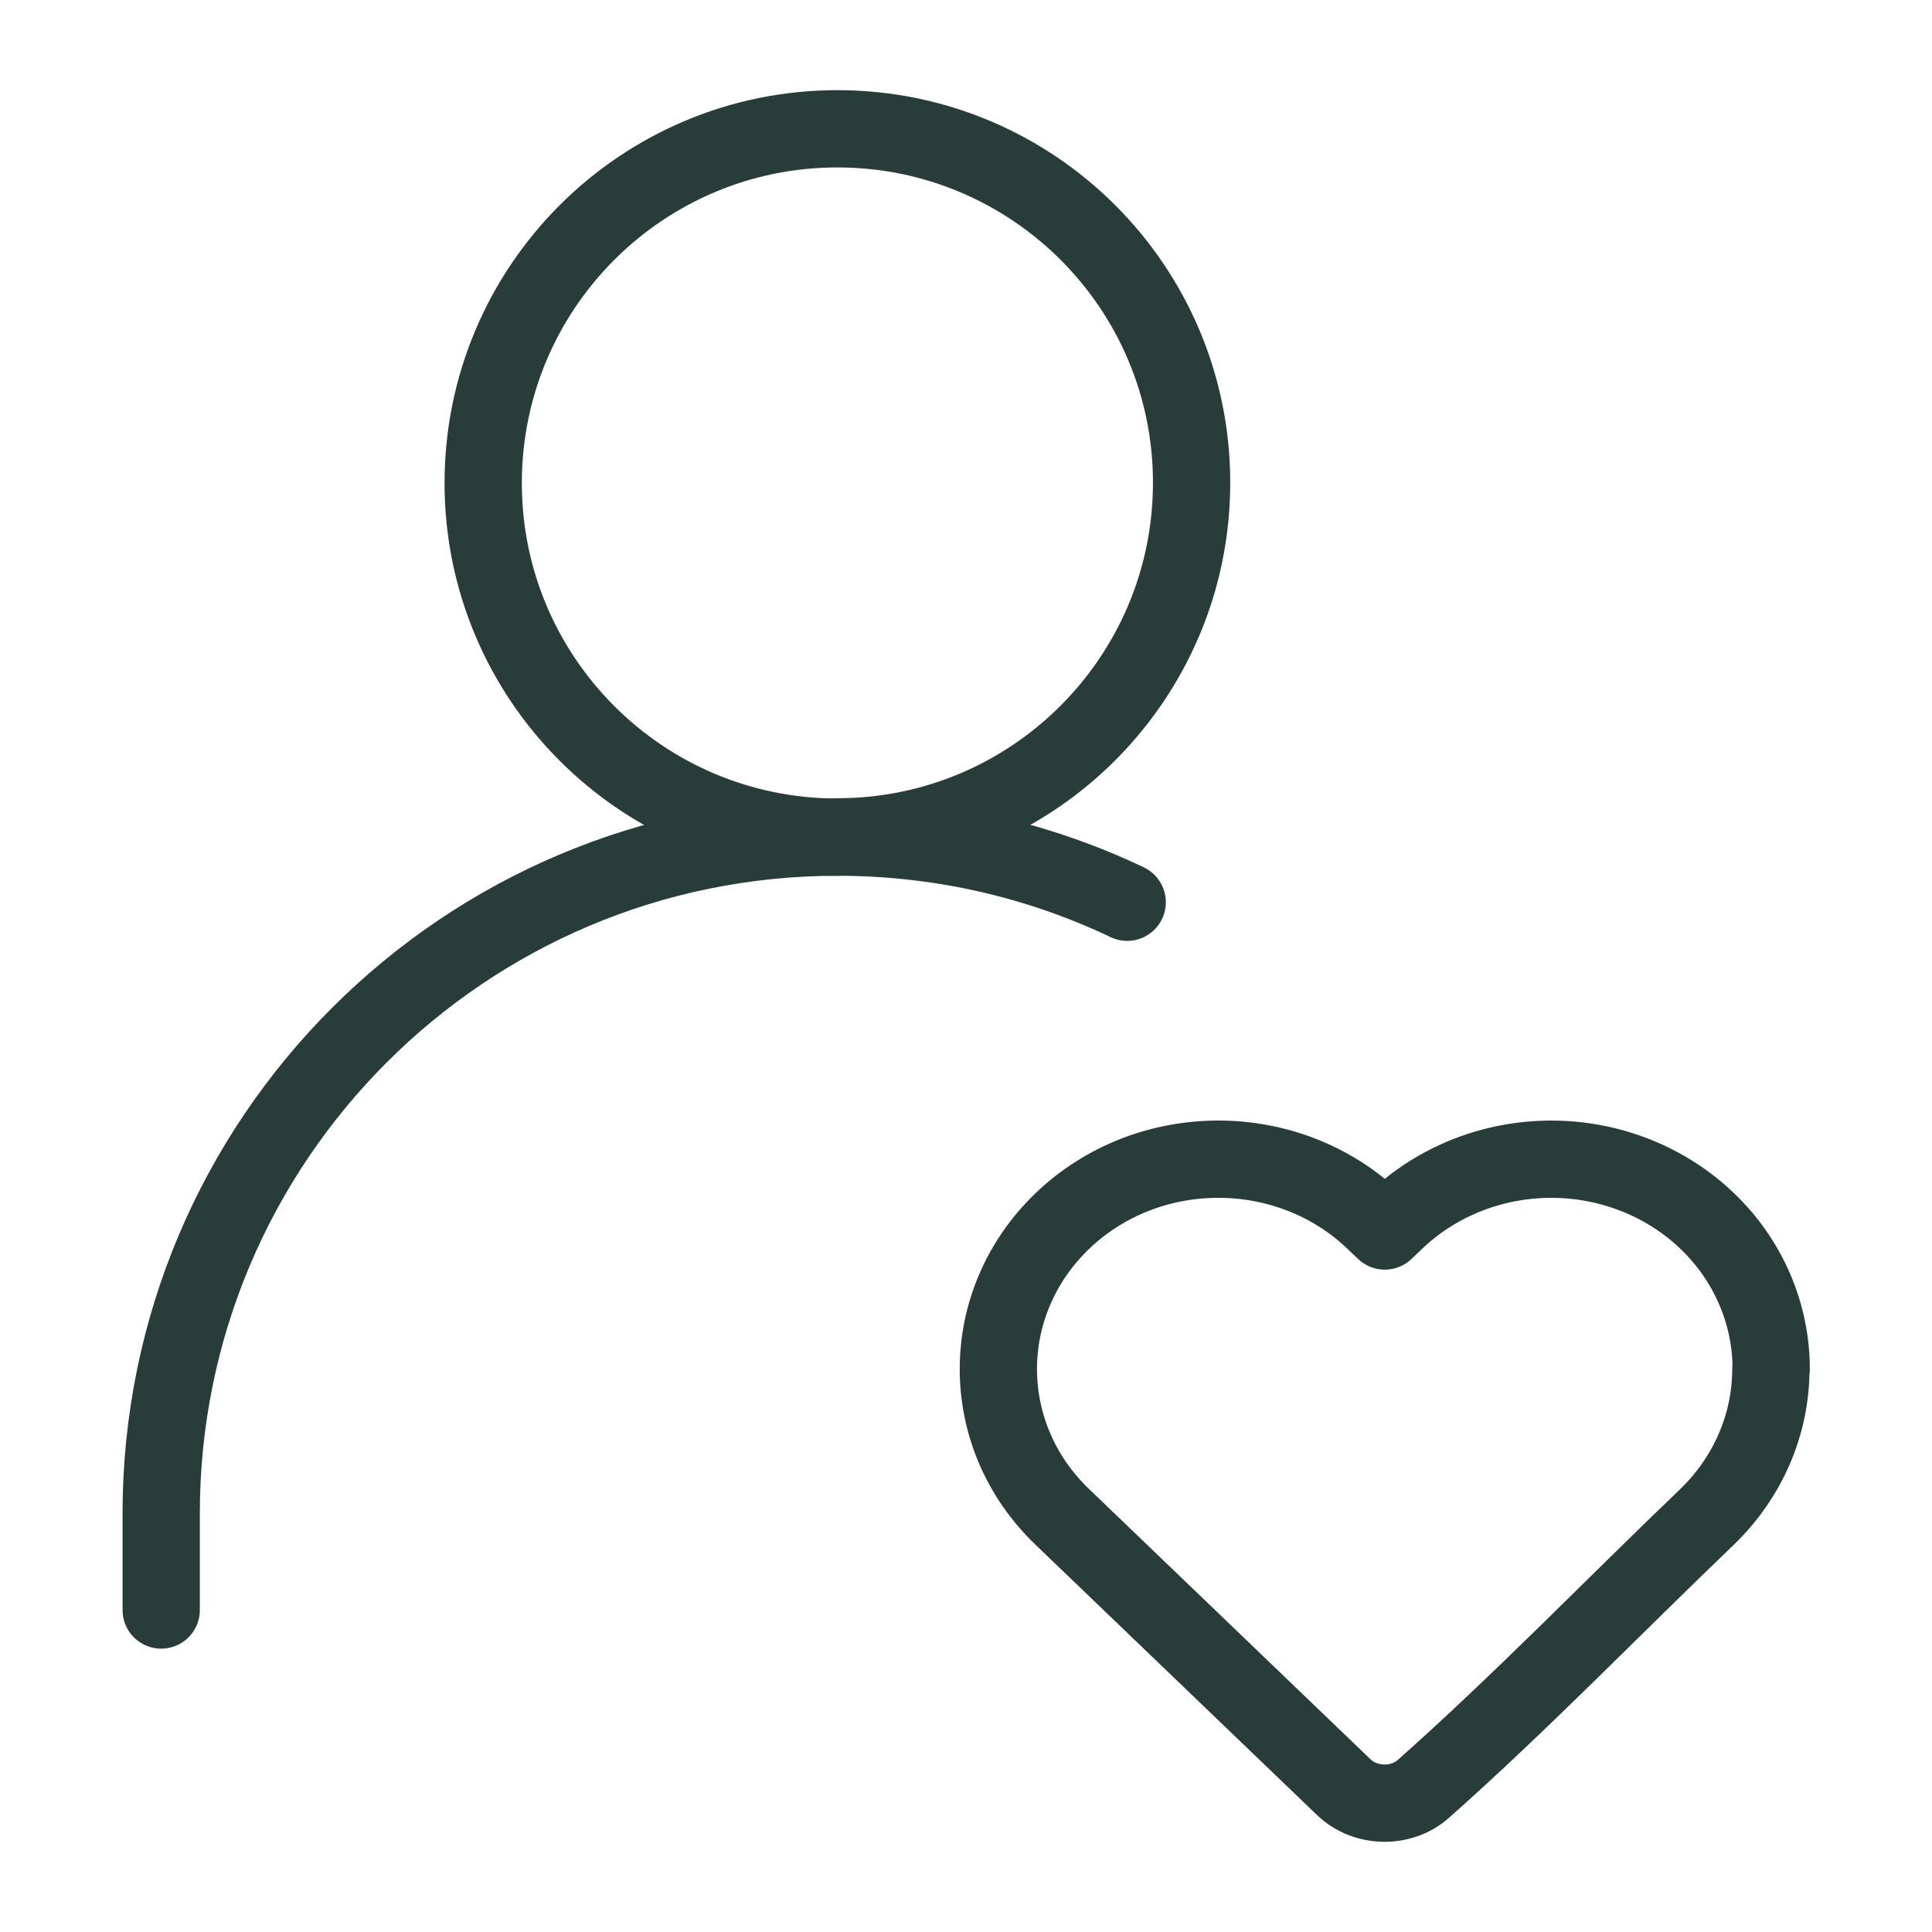
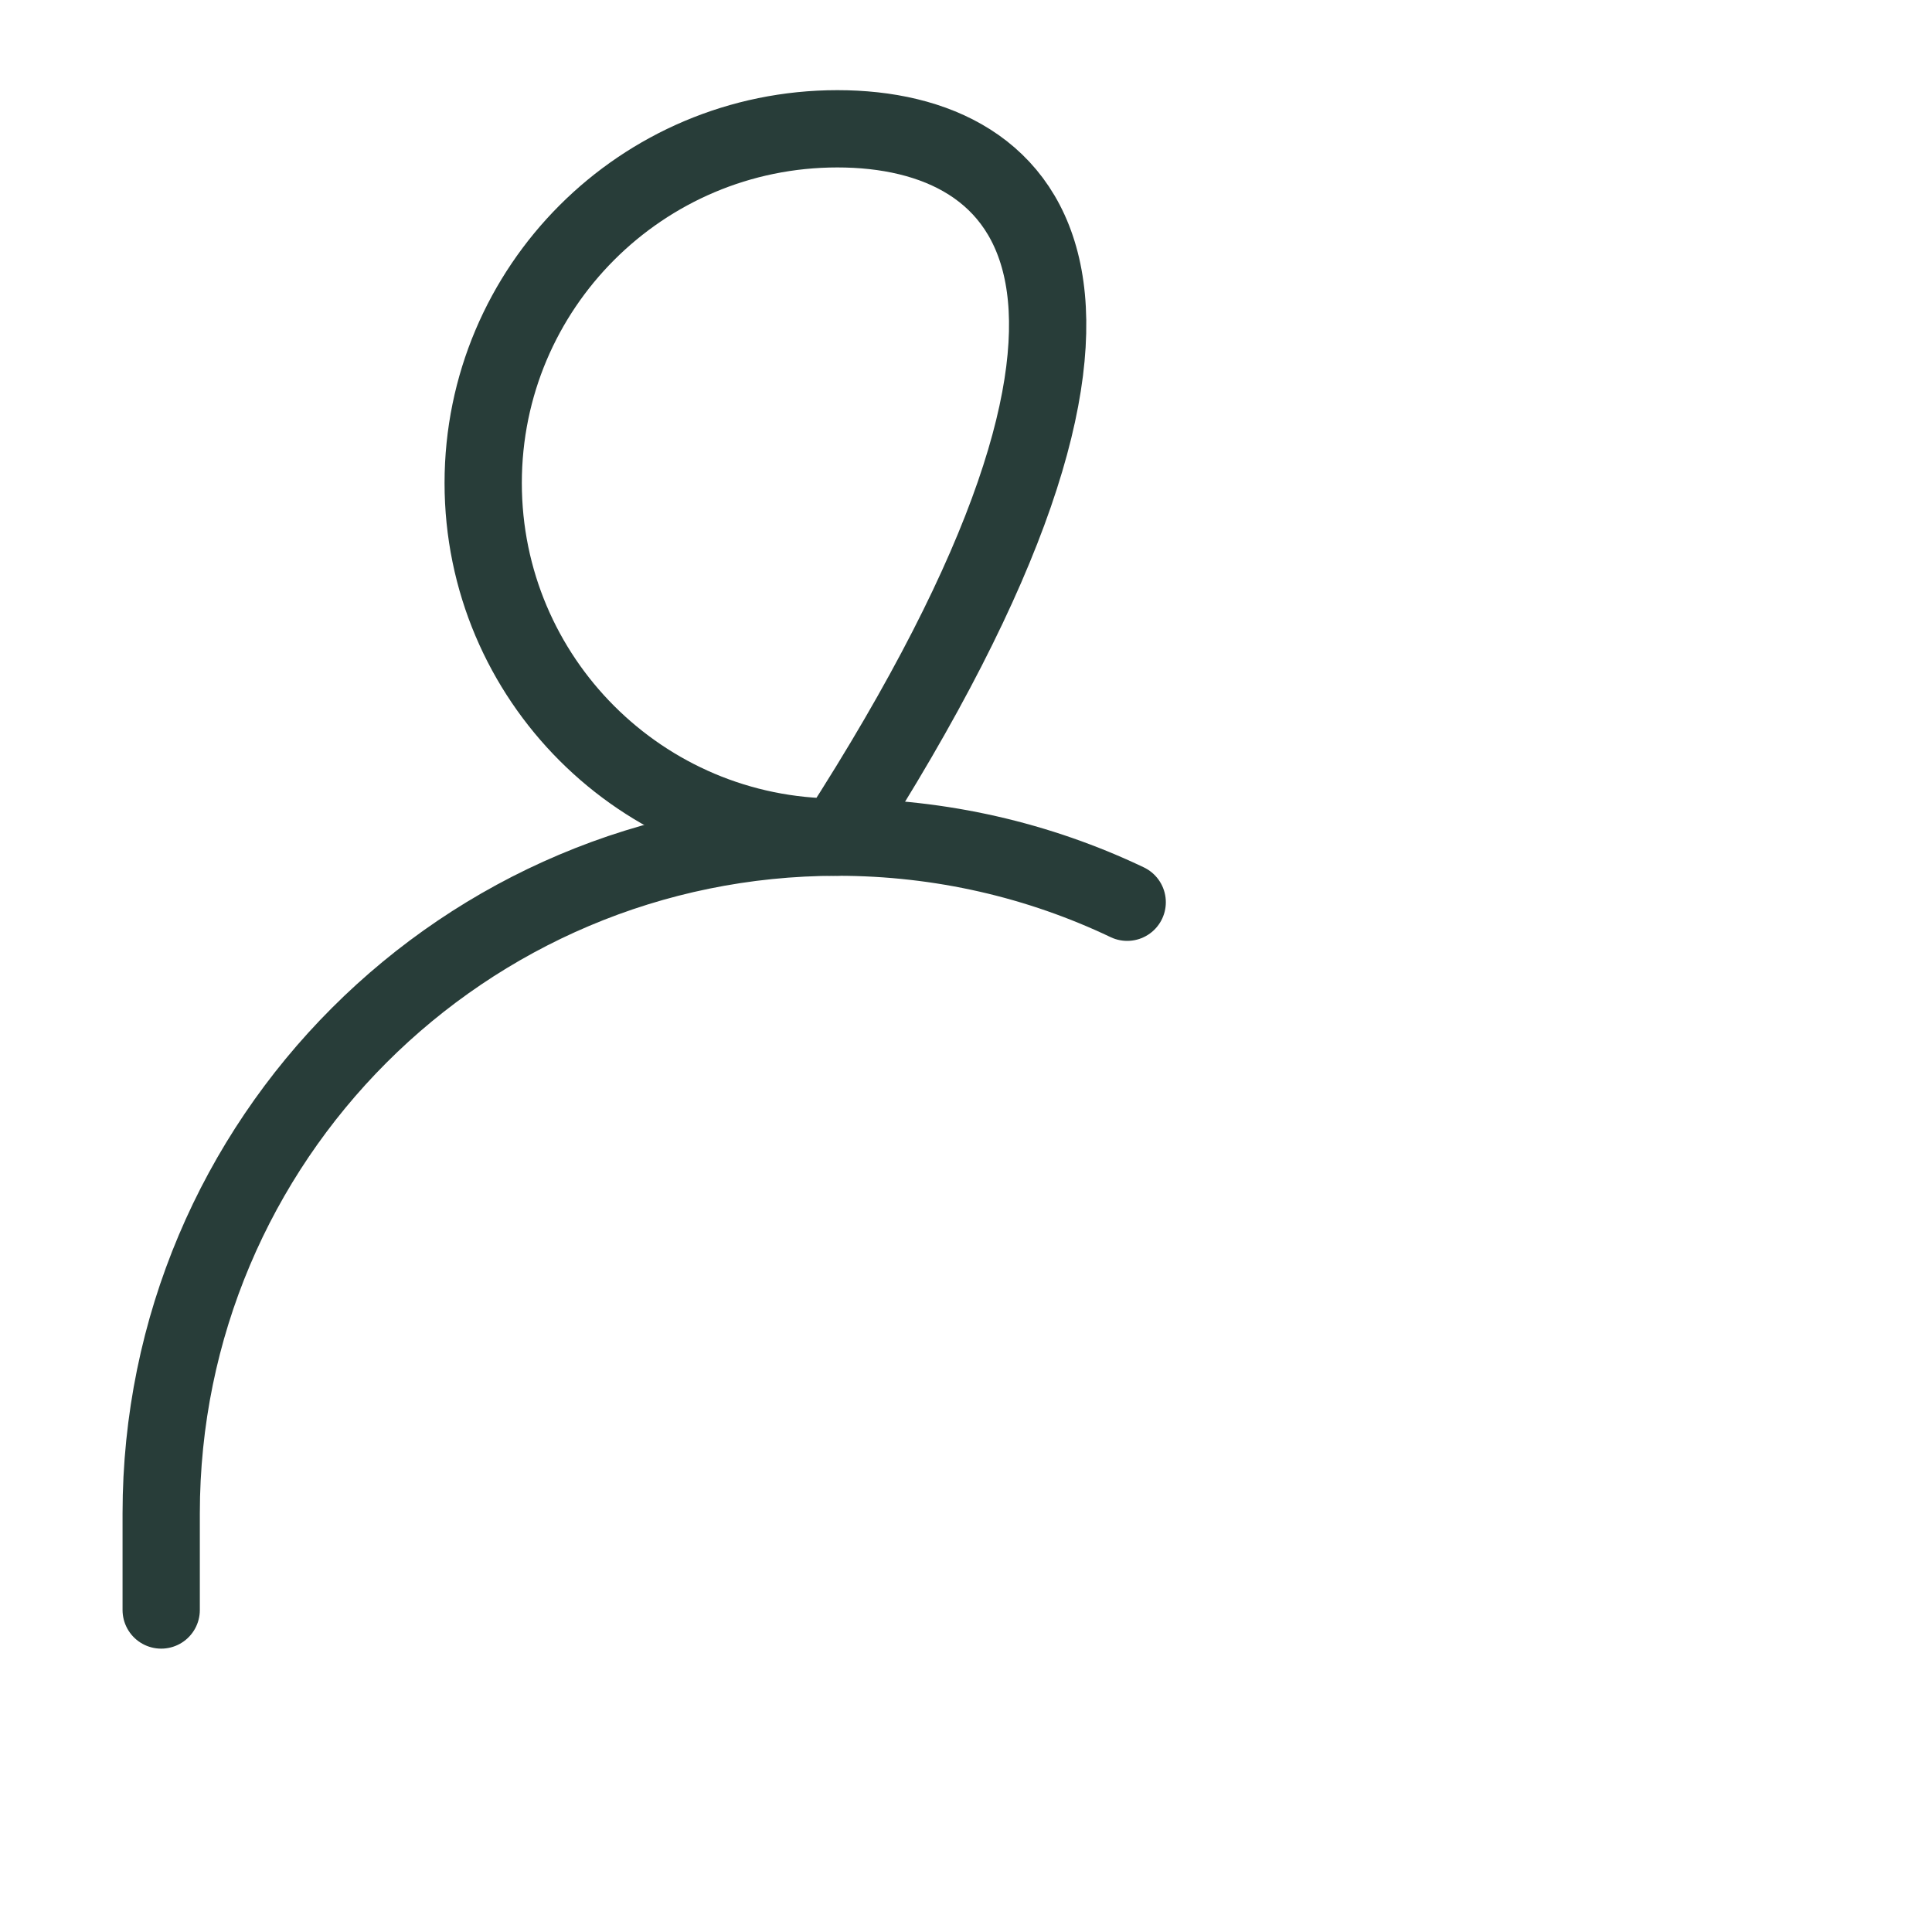
<svg xmlns="http://www.w3.org/2000/svg" fill="none" viewBox="0 0 30 30" height="30" width="30">
-   <path stroke-linejoin="round" stroke-linecap="round" stroke-width="1.2" stroke="#283D39" d="M13.003 12.995C16.039 12.995 18.503 10.531 18.503 7.495C18.503 4.459 16.039 2 13.003 2C9.966 2 7.503 4.463 7.503 7.5C7.503 10.536 9.966 12.999 13.003 12.999V12.995Z" />
-   <path stroke-linejoin="round" stroke-width="1.2" stroke="#283D39" d="M27.498 21.257C27.498 22.117 27.142 22.94 26.508 23.553C25.044 24.956 23.625 26.425 22.103 27.777C21.757 28.084 21.201 28.07 20.869 27.754L16.494 23.553C15.172 22.284 15.172 20.235 16.494 18.962C17.83 17.679 20.006 17.679 21.342 18.962L21.503 19.115L21.664 18.962C22.303 18.348 23.176 18 24.088 18C25 18 25.873 18.348 26.512 18.962C27.146 19.57 27.503 20.398 27.503 21.257H27.498Z" />
+   <path stroke-linejoin="round" stroke-linecap="round" stroke-width="1.2" stroke="#283D39" d="M13.003 12.995C18.503 4.459 16.039 2 13.003 2C9.966 2 7.503 4.463 7.503 7.5C7.503 10.536 9.966 12.999 13.003 12.999V12.995Z" />
  <path stroke-linejoin="round" stroke-linecap="round" stroke-width="1.2" stroke="#283D39" d="M2.503 25V23.501C2.503 17.704 7.202 12.999 13.004 12.999C14.614 12.999 16.141 13.361 17.503 14.01" />
</svg>